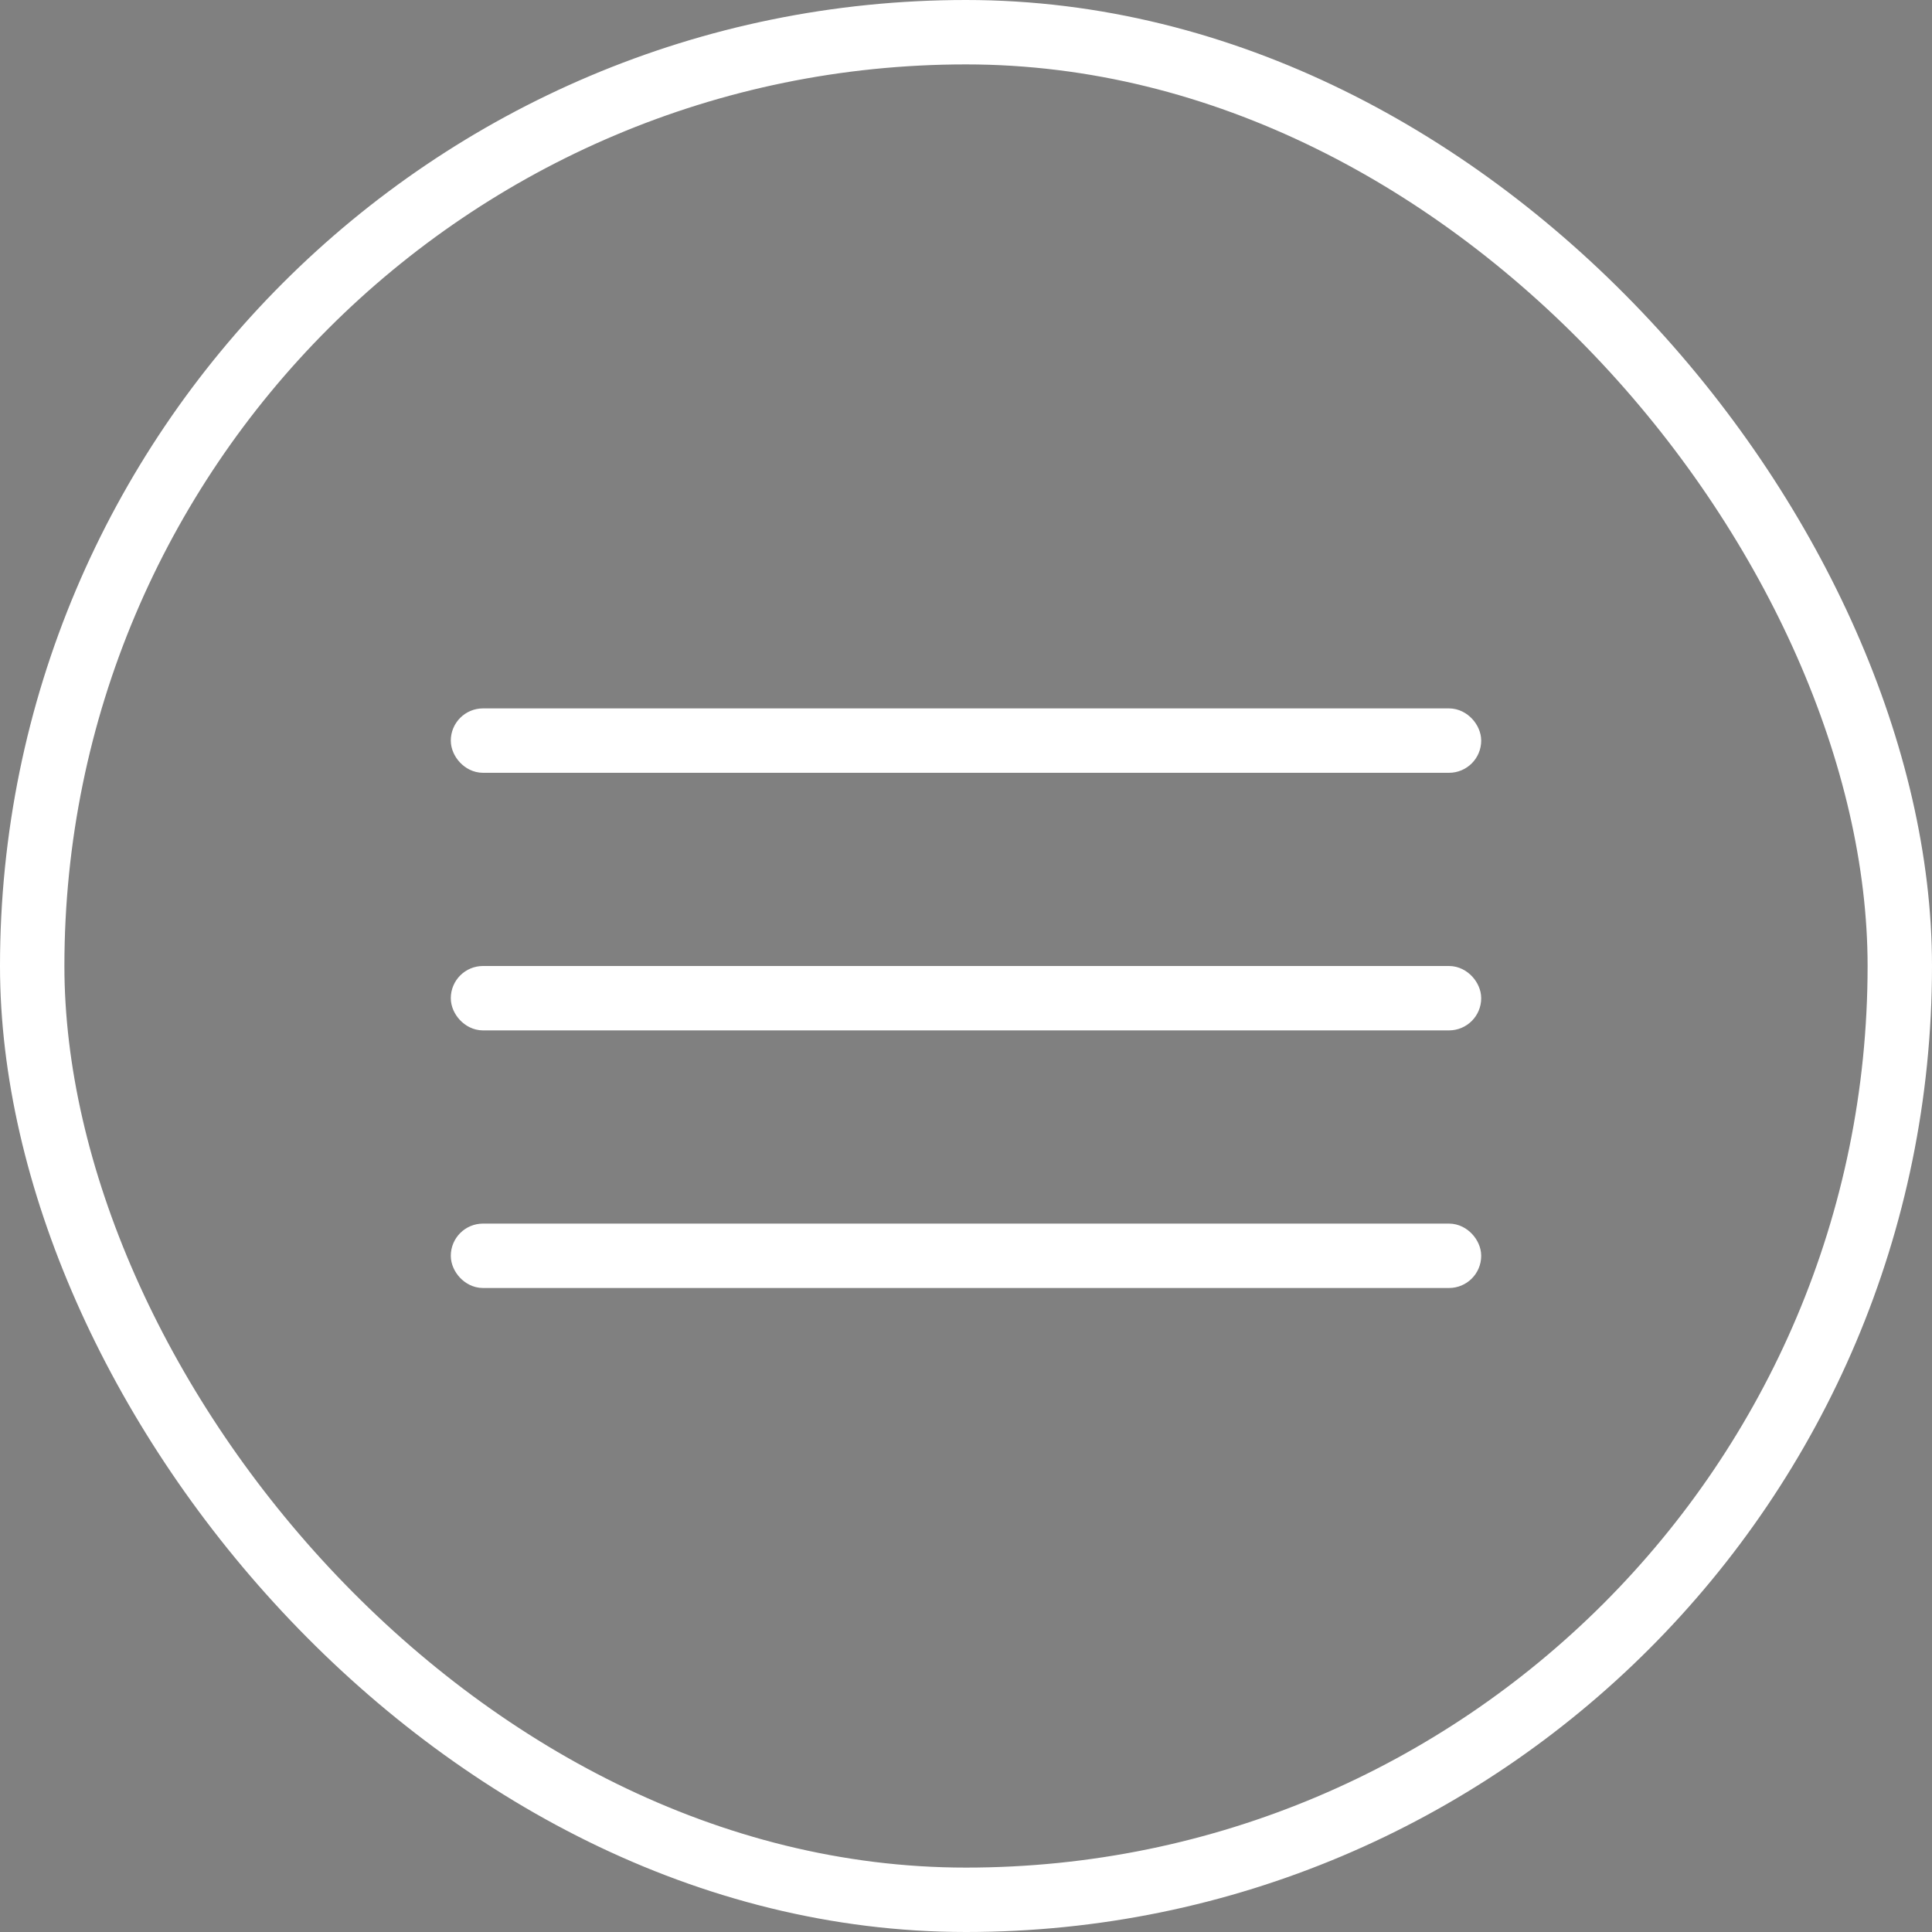
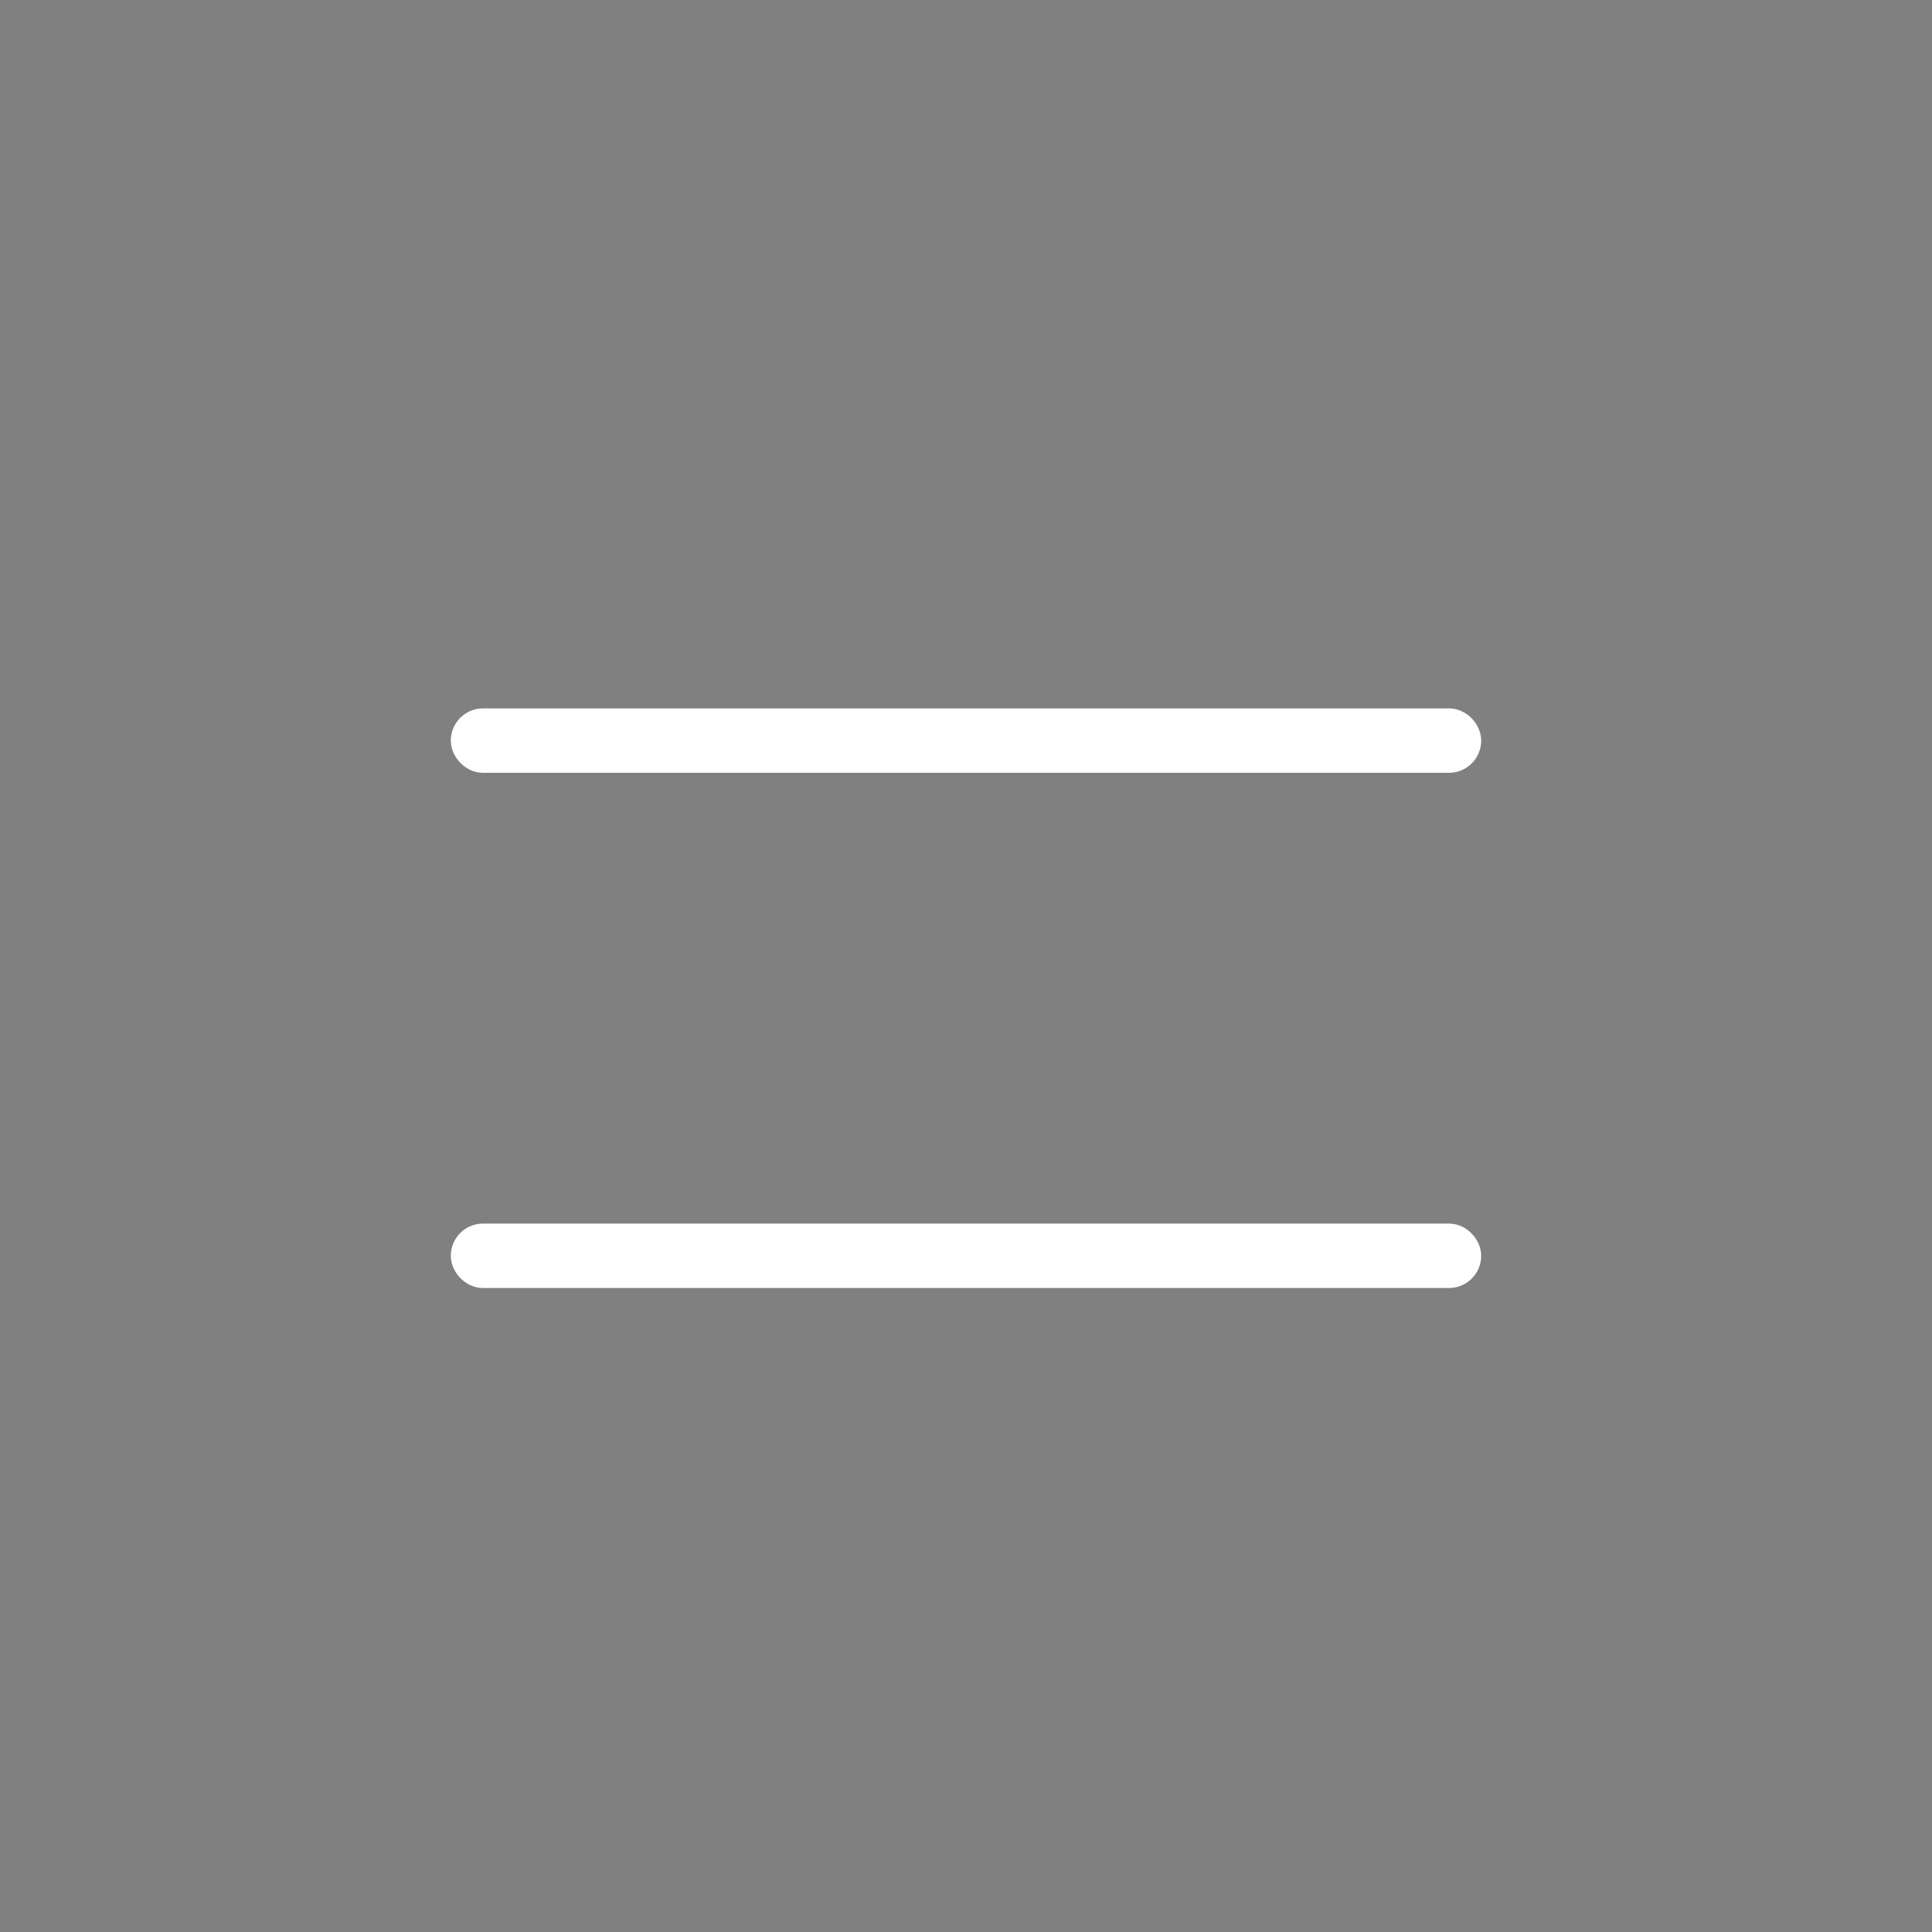
<svg xmlns="http://www.w3.org/2000/svg" width="30" height="30" viewBox="0 0 30 30" fill="none">
  <rect x="0" y="0" width="30" height="30" fill="#808080" stroke="none" />
-   <rect x="0.5" y="0.5" width="29" height="29" rx="14.5" stroke="white" />
  <rect x="7.25" y="11.25" width="15.5" height="0.5" rx="0.25" fill="#333333" stroke="white" stroke-width="0.5" />
-   <rect x="7.25" y="15.25" width="15.5" height="0.5" rx="0.25" fill="#333333" stroke="white" stroke-width="0.5" />
  <rect x="7.25" y="19.25" width="15.5" height="0.5" rx="0.25" fill="#333333" stroke="white" stroke-width="0.5" />
</svg>